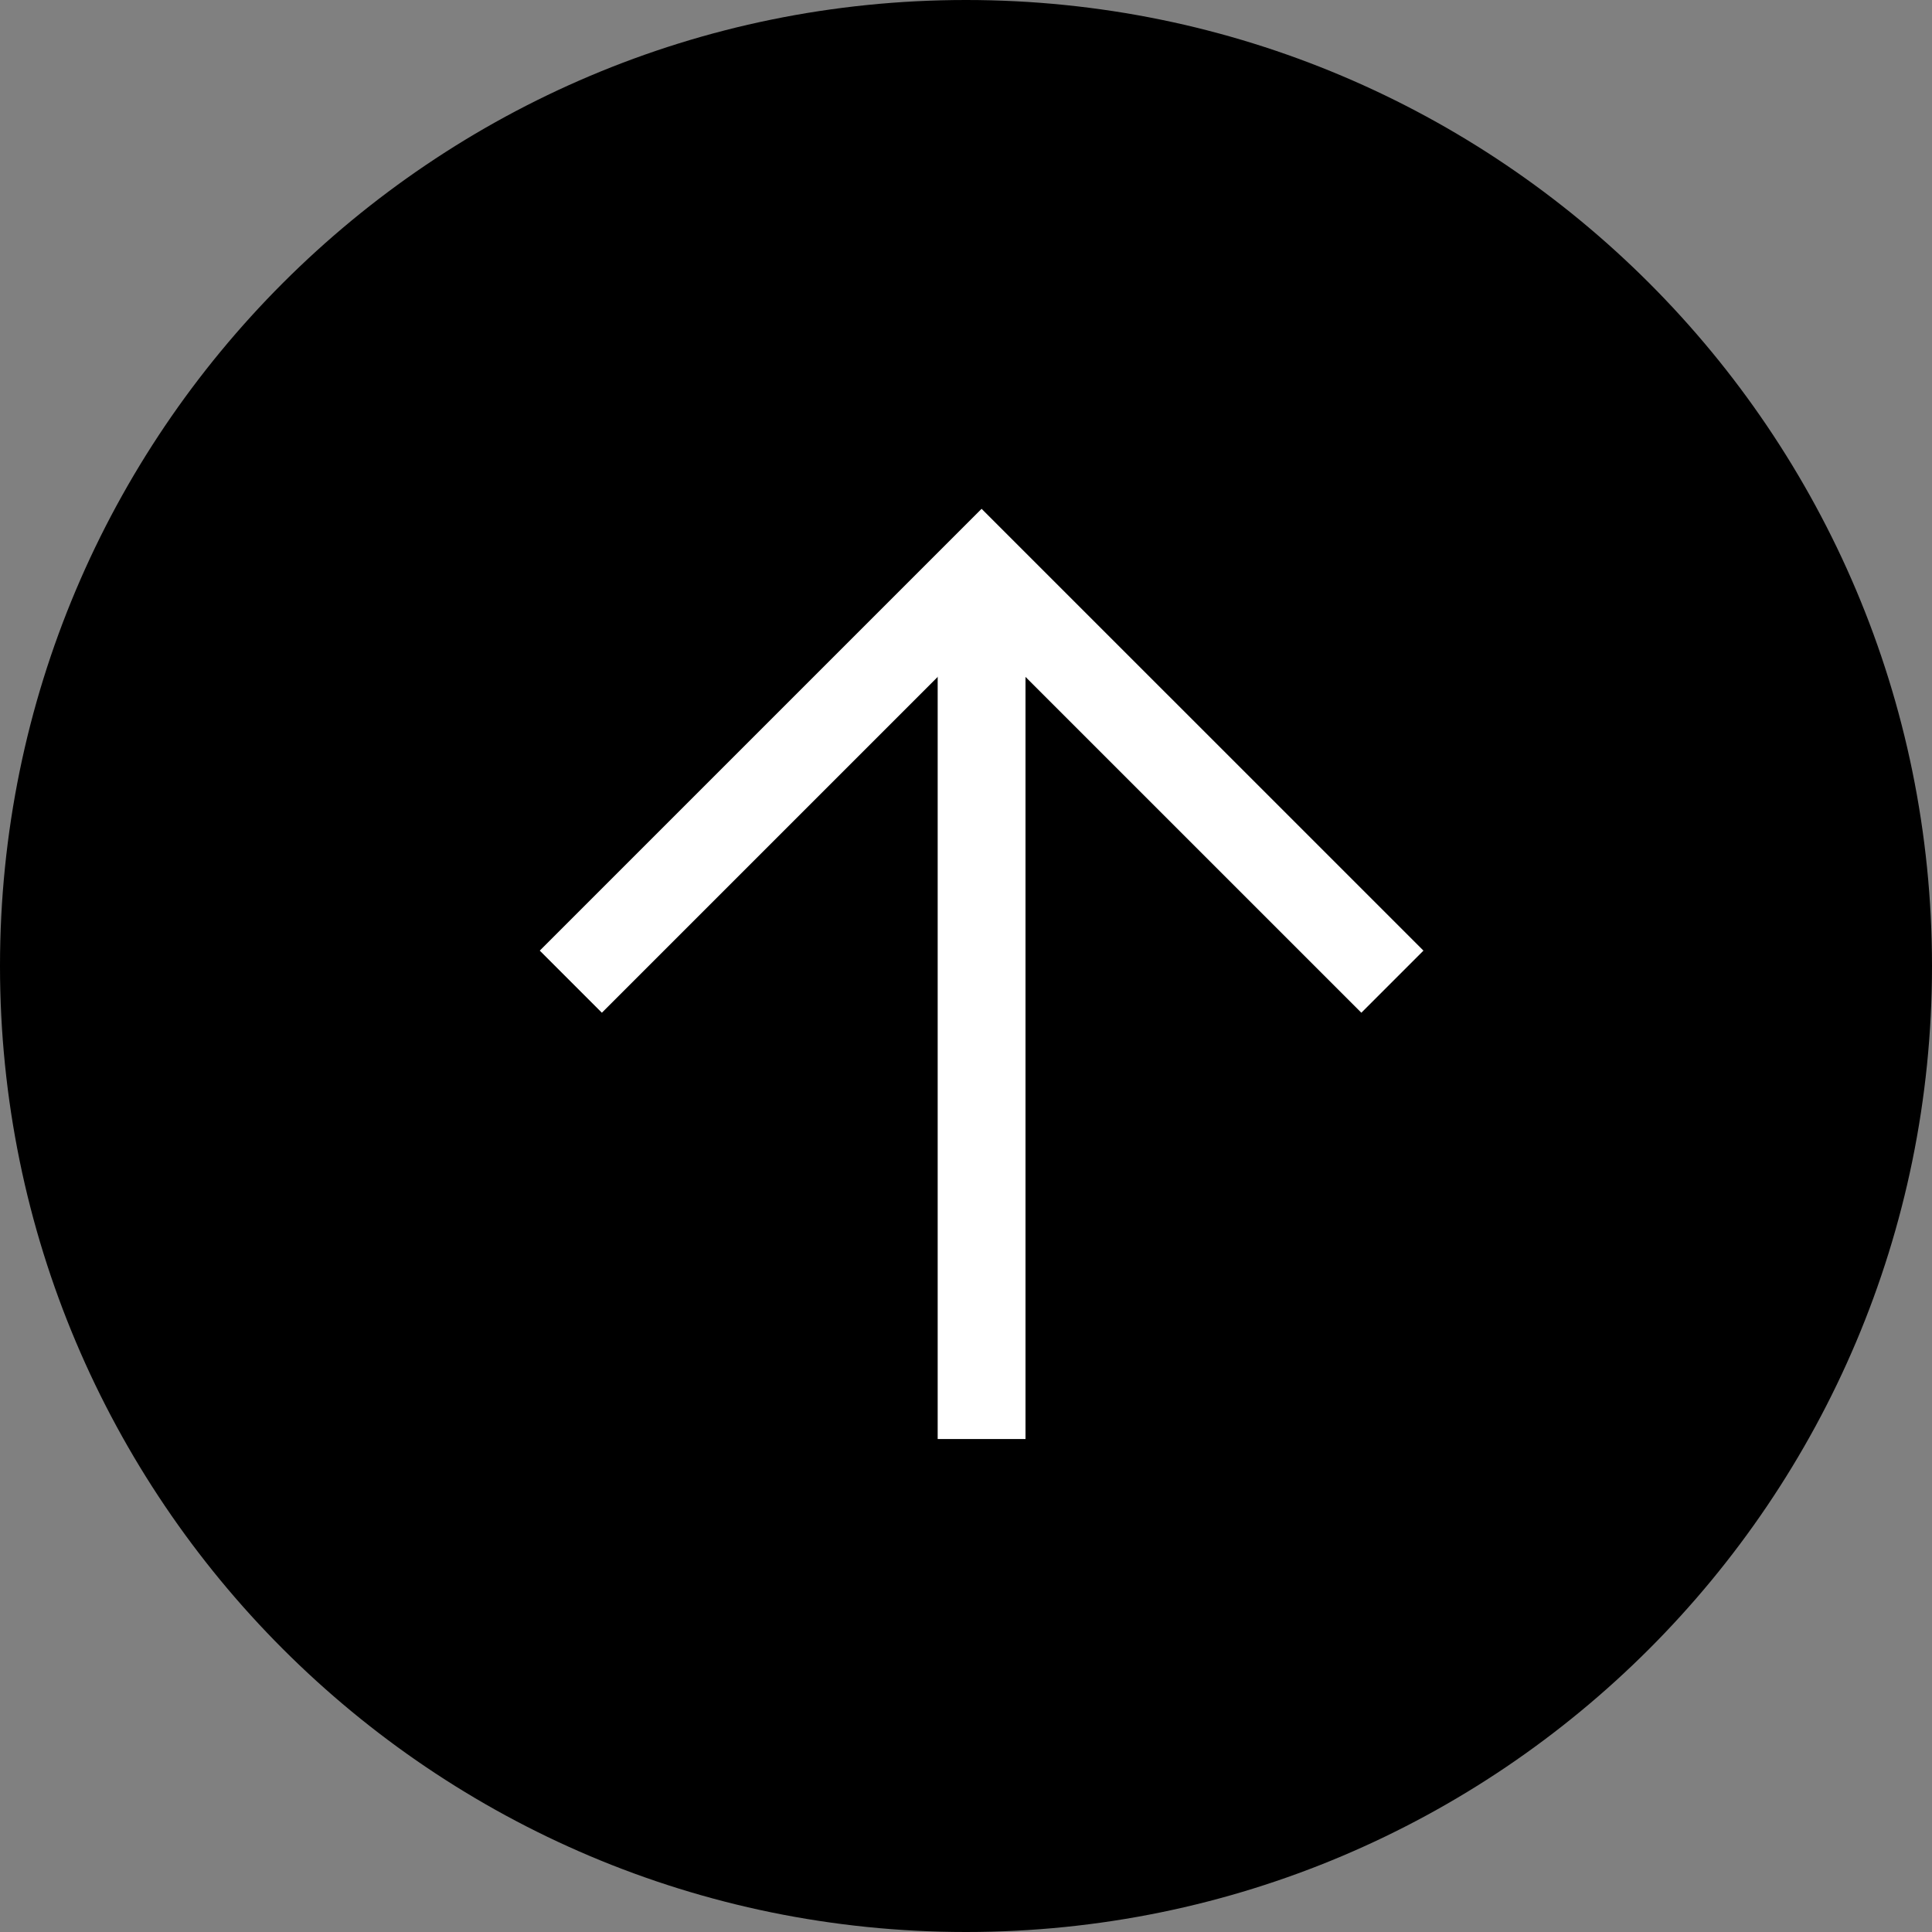
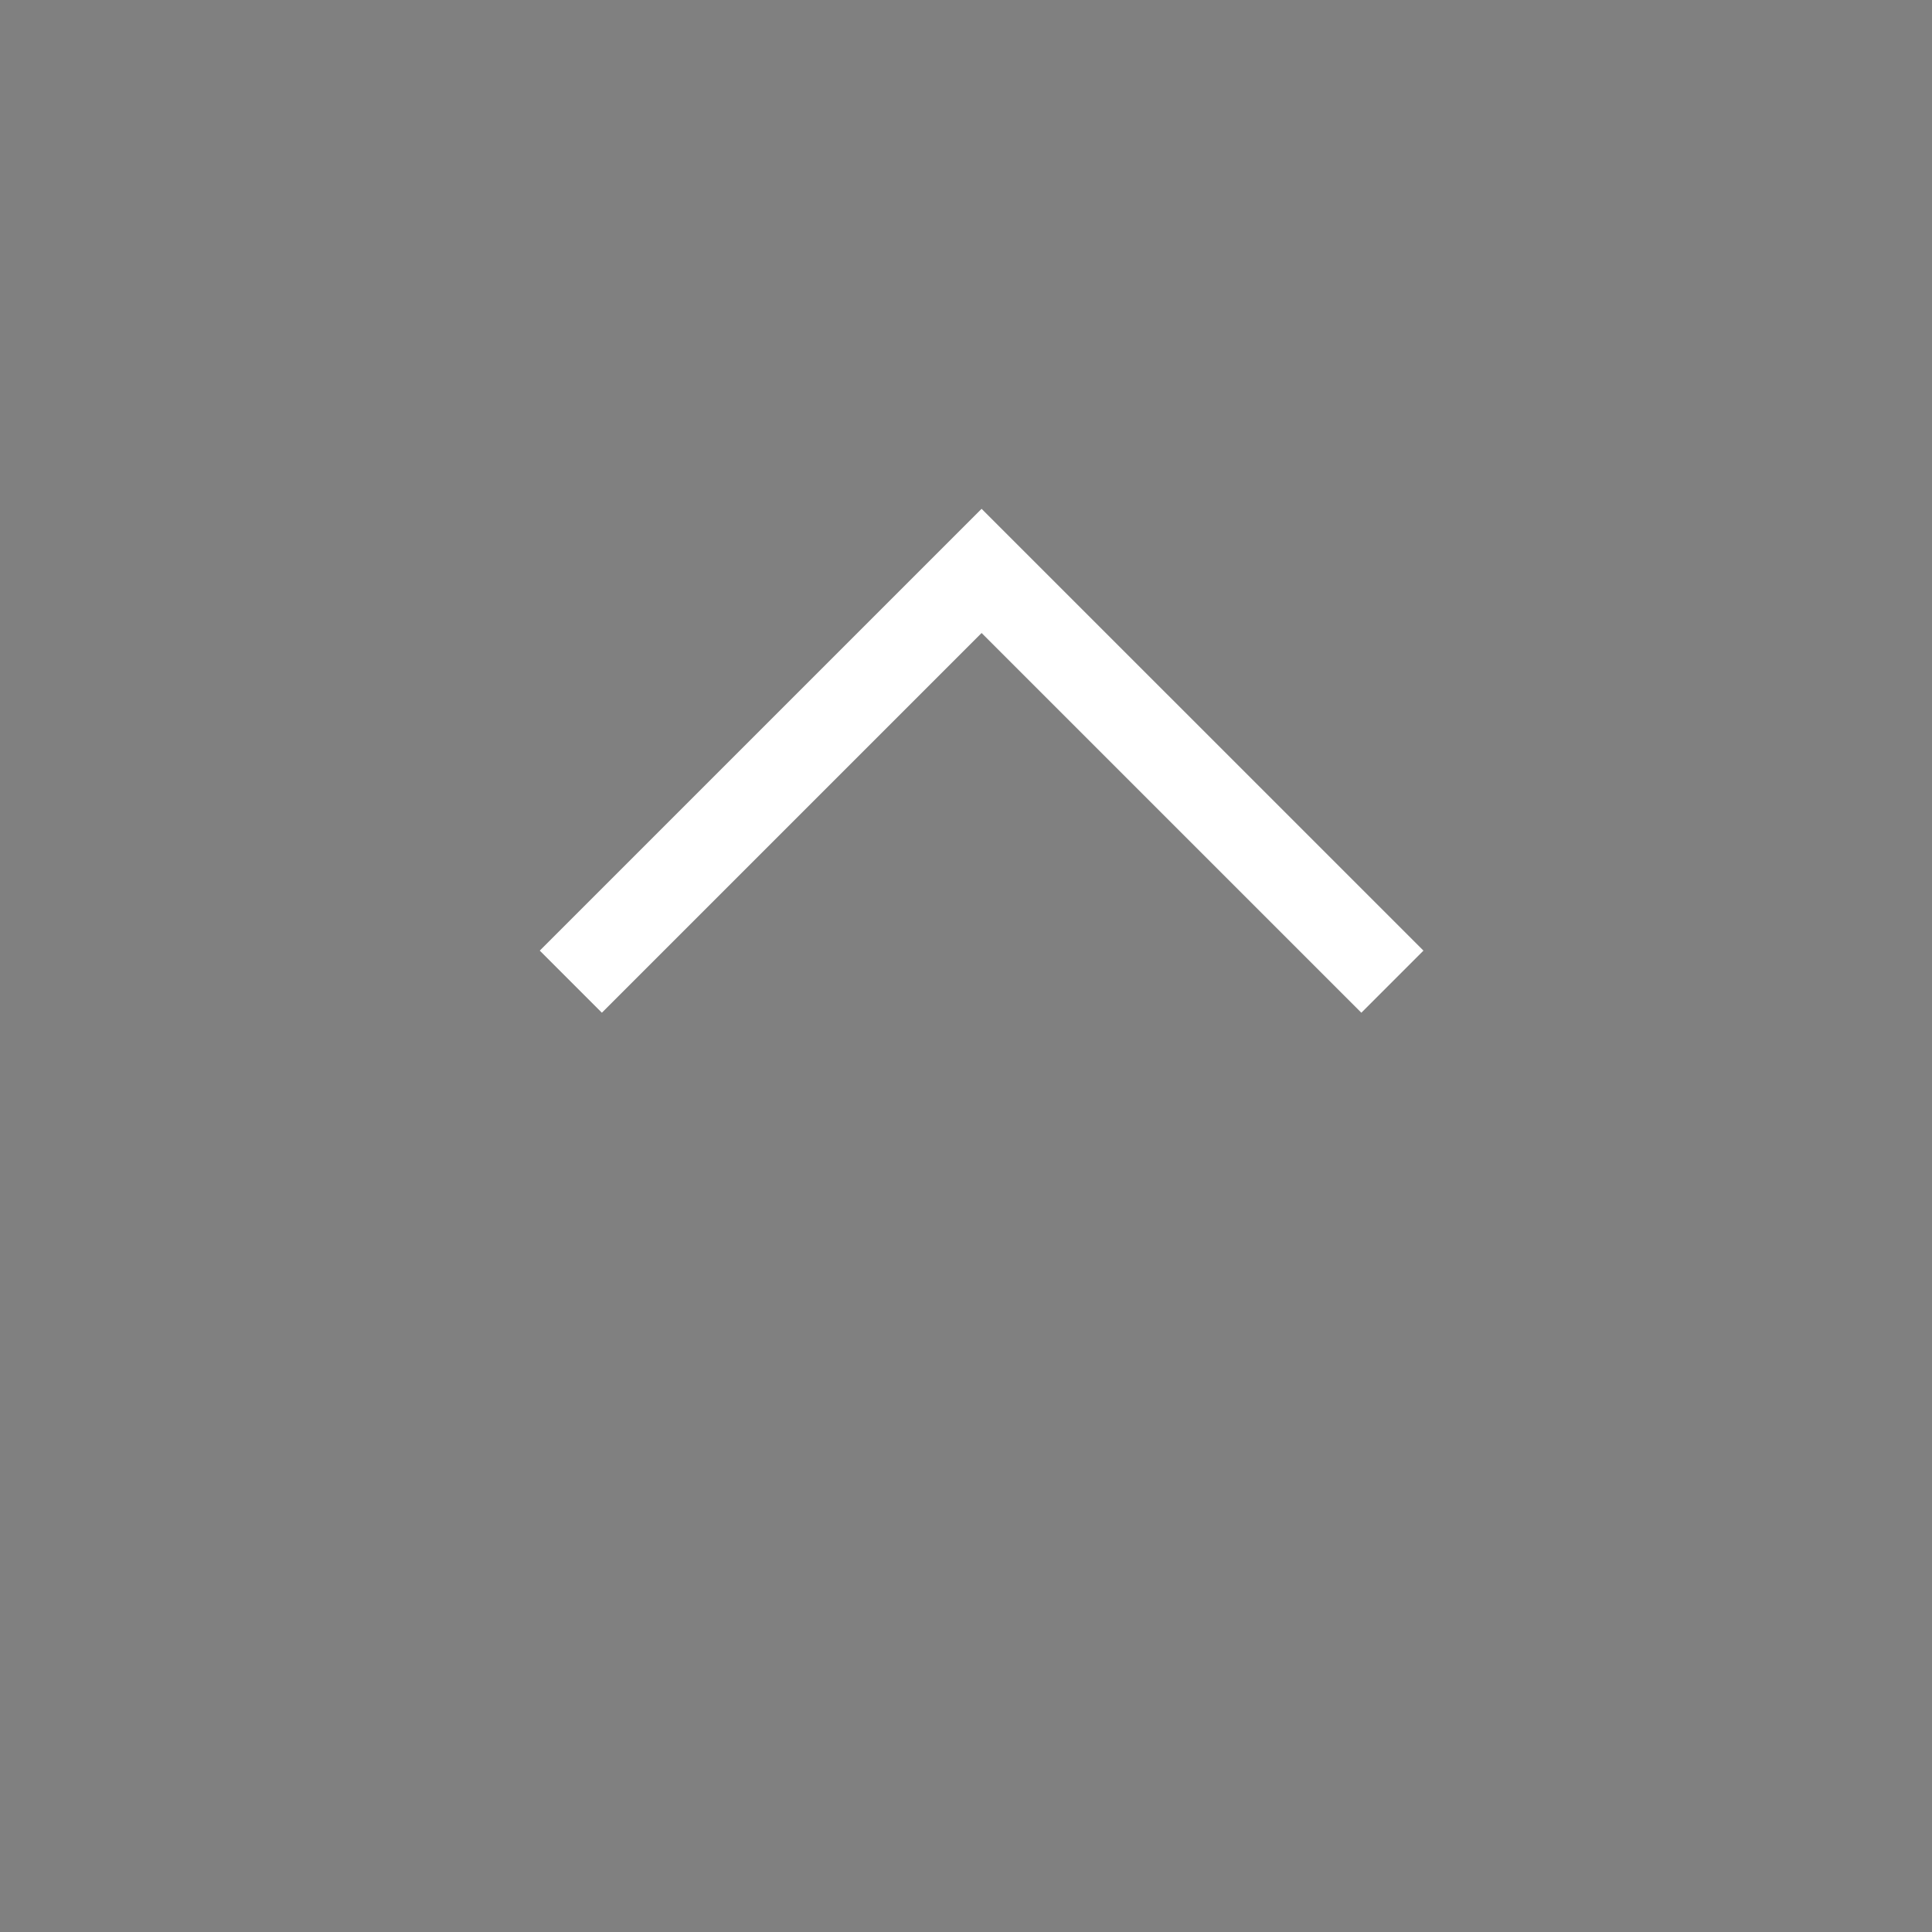
<svg xmlns="http://www.w3.org/2000/svg" width="44" height="44" viewBox="0 0 44 44" fill="none">
  <rect x="0" y="0" width="44" height="44" fill="#808080" stroke="none" />
-   <path d="M22 0C9.85 0 0 9.85 0 22C0 34.15 9.85 44 22 44C34.15 44 44 34.15 44 22C44 9.85 34.15 0 22 0Z" fill="black" />
  <path d="M31.711 22.357L22.355 13.002L13 22.357" stroke="white" stroke-width="2" />
-   <path d="M22.355 32.773L22.355 13.243" stroke="white" stroke-width="2" />
</svg>